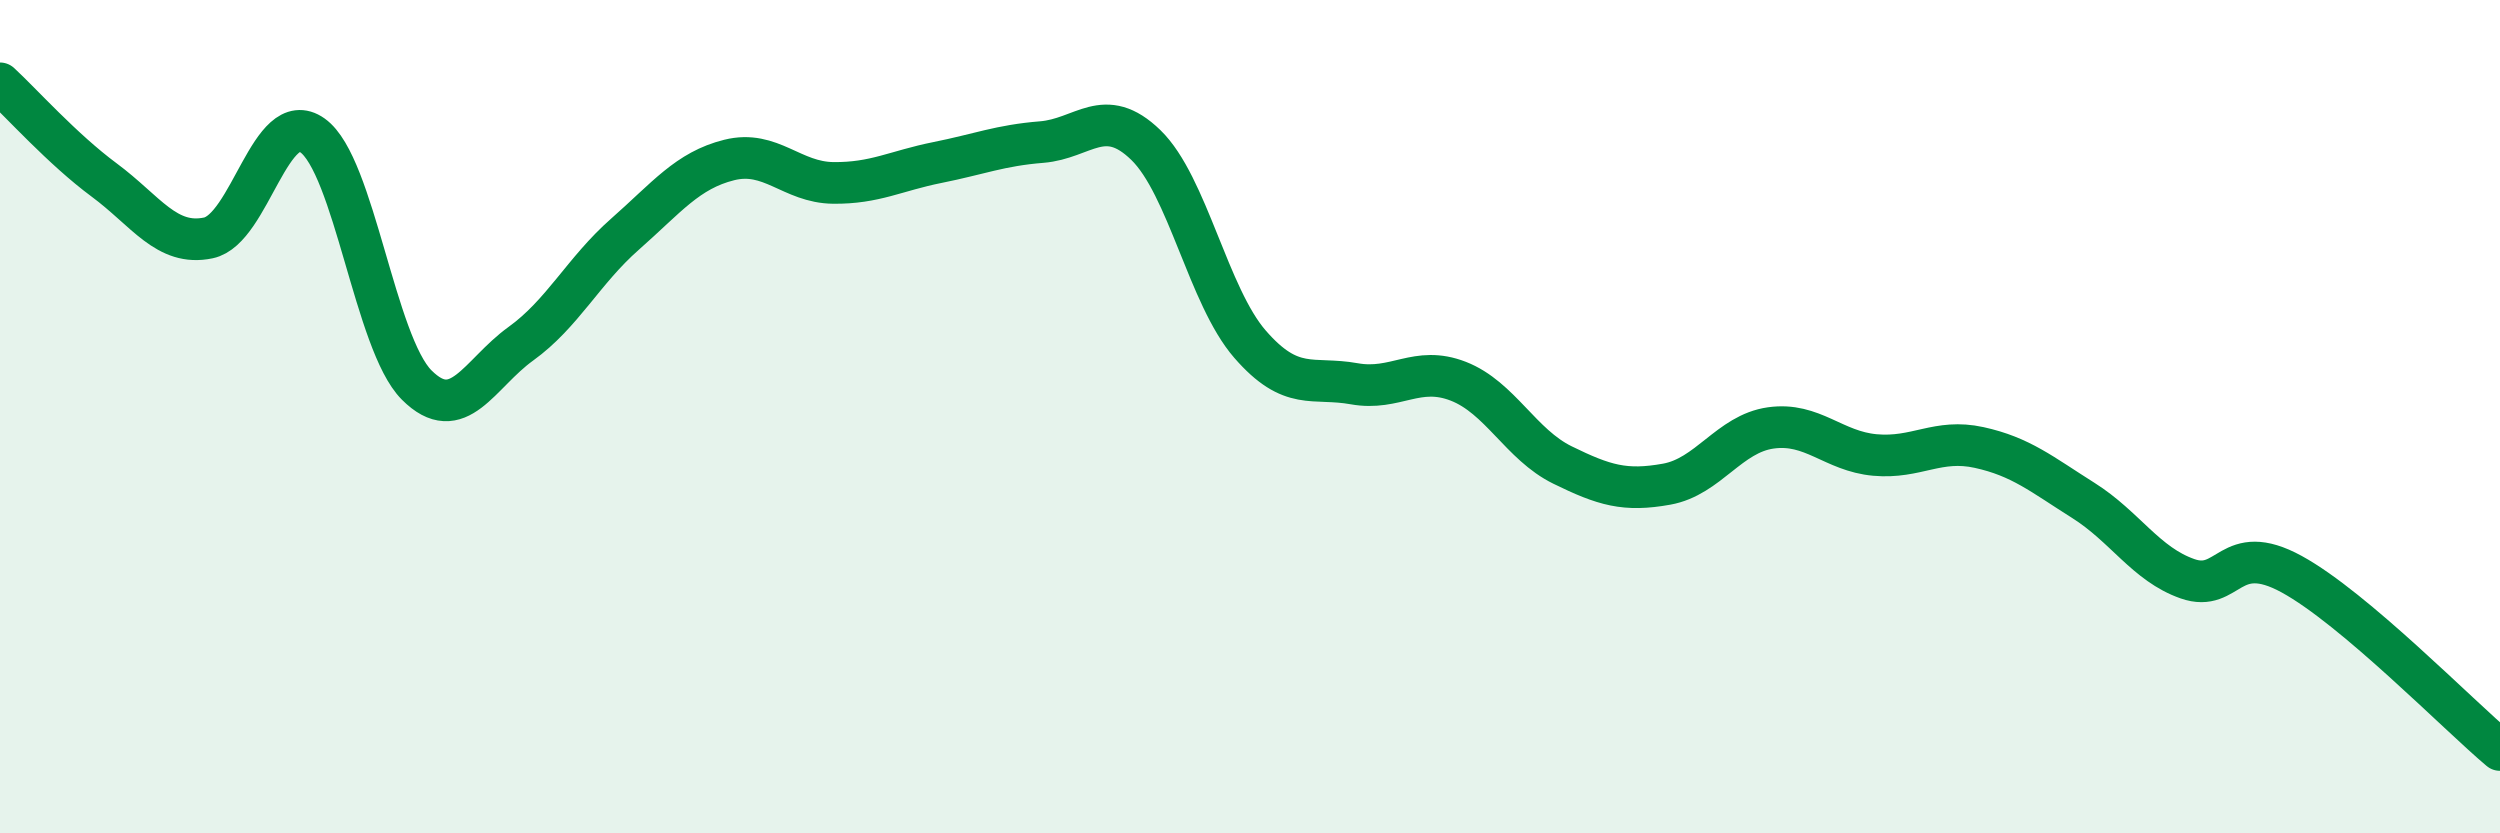
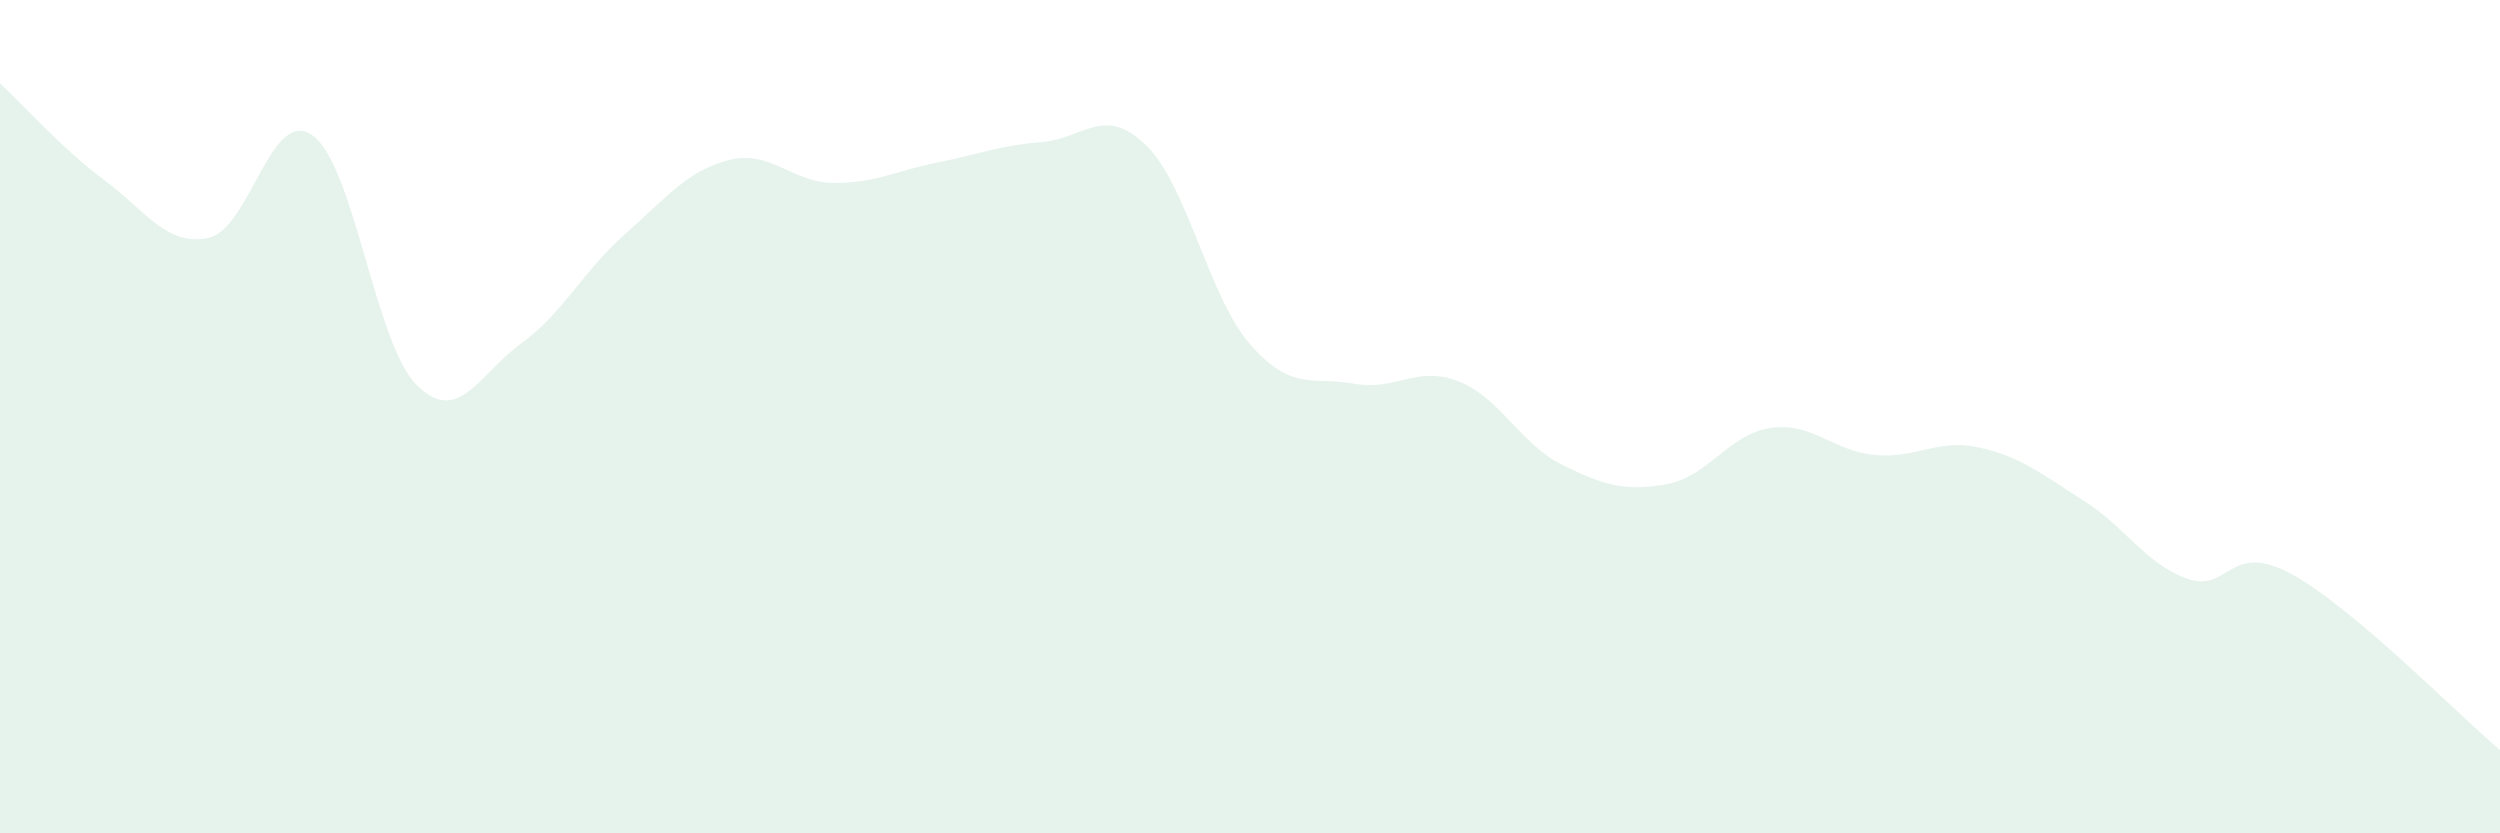
<svg xmlns="http://www.w3.org/2000/svg" width="60" height="20" viewBox="0 0 60 20">
  <path d="M 0,2 C 0.5,2.46 1.5,3.58 2.5,4.32 C 3.5,5.06 4,5.92 5,5.71 C 6,5.5 6.5,2.54 7.5,3.25 C 8.5,3.96 9,8.24 10,9.24 C 11,10.24 11.5,8.97 12.5,8.25 C 13.5,7.53 14,6.5 15,5.62 C 16,4.74 16.5,4.09 17.5,3.84 C 18.5,3.59 19,4.38 20,4.39 C 21,4.4 21.5,4.1 22.5,3.9 C 23.5,3.7 24,3.49 25,3.41 C 26,3.33 26.5,2.51 27.5,3.48 C 28.5,4.45 29,7.11 30,8.26 C 31,9.41 31.5,9.03 32.5,9.21 C 33.5,9.39 34,8.76 35,9.15 C 36,9.54 36.5,10.67 37.5,11.16 C 38.5,11.65 39,11.8 40,11.62 C 41,11.44 41.5,10.41 42.5,10.27 C 43.5,10.13 44,10.83 45,10.92 C 46,11.01 46.5,10.52 47.5,10.74 C 48.5,10.96 49,11.38 50,12.01 C 51,12.64 51.5,13.54 52.5,13.89 C 53.5,14.24 53.5,12.96 55,13.78 C 56.5,14.6 59,17.16 60,18L60 20L0 20Z" fill="#008740" opacity="0.1" stroke-linecap="round" stroke-linejoin="round" />
-   <path d="M 0,2 C 0.5,2.46 1.5,3.58 2.5,4.32 C 3.5,5.06 4,5.92 5,5.71 C 6,5.5 6.5,2.54 7.5,3.25 C 8.5,3.96 9,8.24 10,9.24 C 11,10.24 11.5,8.97 12.5,8.25 C 13.5,7.53 14,6.5 15,5.62 C 16,4.74 16.5,4.09 17.5,3.84 C 18.5,3.59 19,4.38 20,4.39 C 21,4.4 21.5,4.1 22.5,3.9 C 23.5,3.7 24,3.49 25,3.41 C 26,3.33 26.5,2.51 27.5,3.48 C 28.5,4.45 29,7.11 30,8.26 C 31,9.41 31.5,9.03 32.5,9.21 C 33.5,9.39 34,8.76 35,9.15 C 36,9.54 36.5,10.67 37.5,11.16 C 38.5,11.65 39,11.8 40,11.62 C 41,11.44 41.5,10.41 42.5,10.27 C 43.5,10.13 44,10.83 45,10.92 C 46,11.01 46.5,10.52 47.5,10.74 C 48.5,10.96 49,11.38 50,12.01 C 51,12.64 51.5,13.54 52.5,13.89 C 53.5,14.24 53.5,12.96 55,13.78 C 56.5,14.6 59,17.16 60,18" stroke="#008740" stroke-width="1" fill="none" stroke-linecap="round" stroke-linejoin="round" />
</svg>